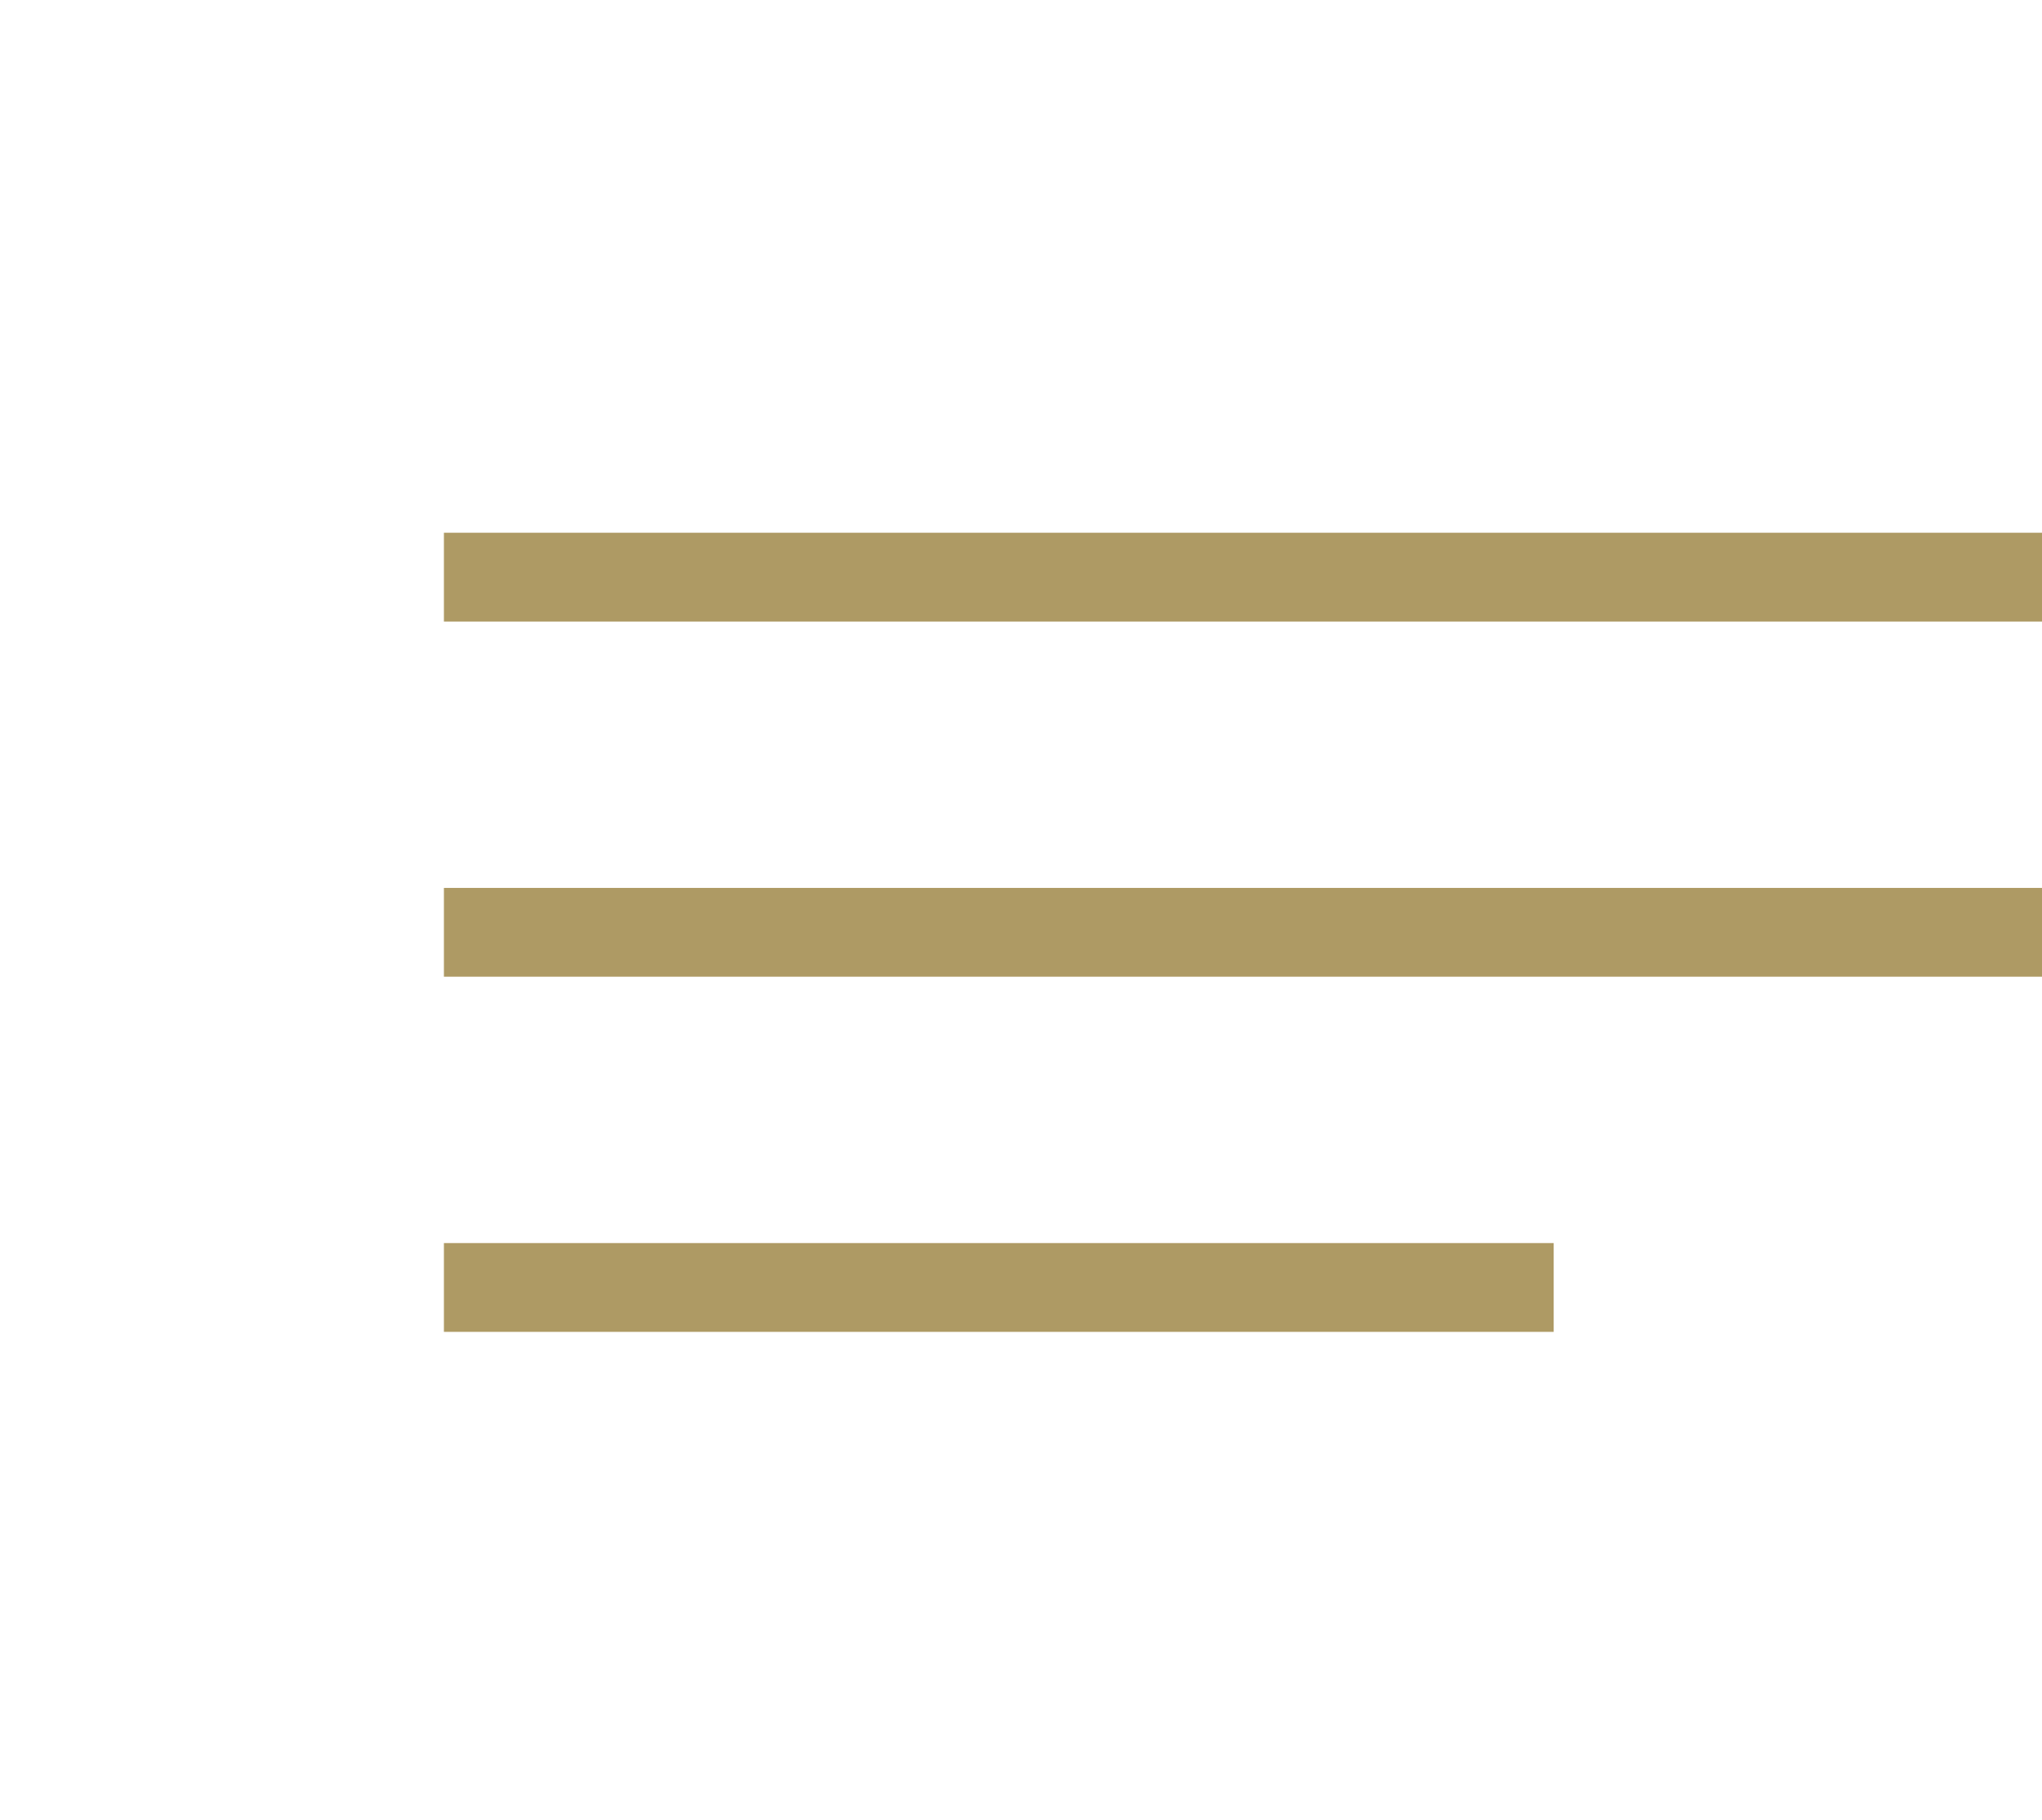
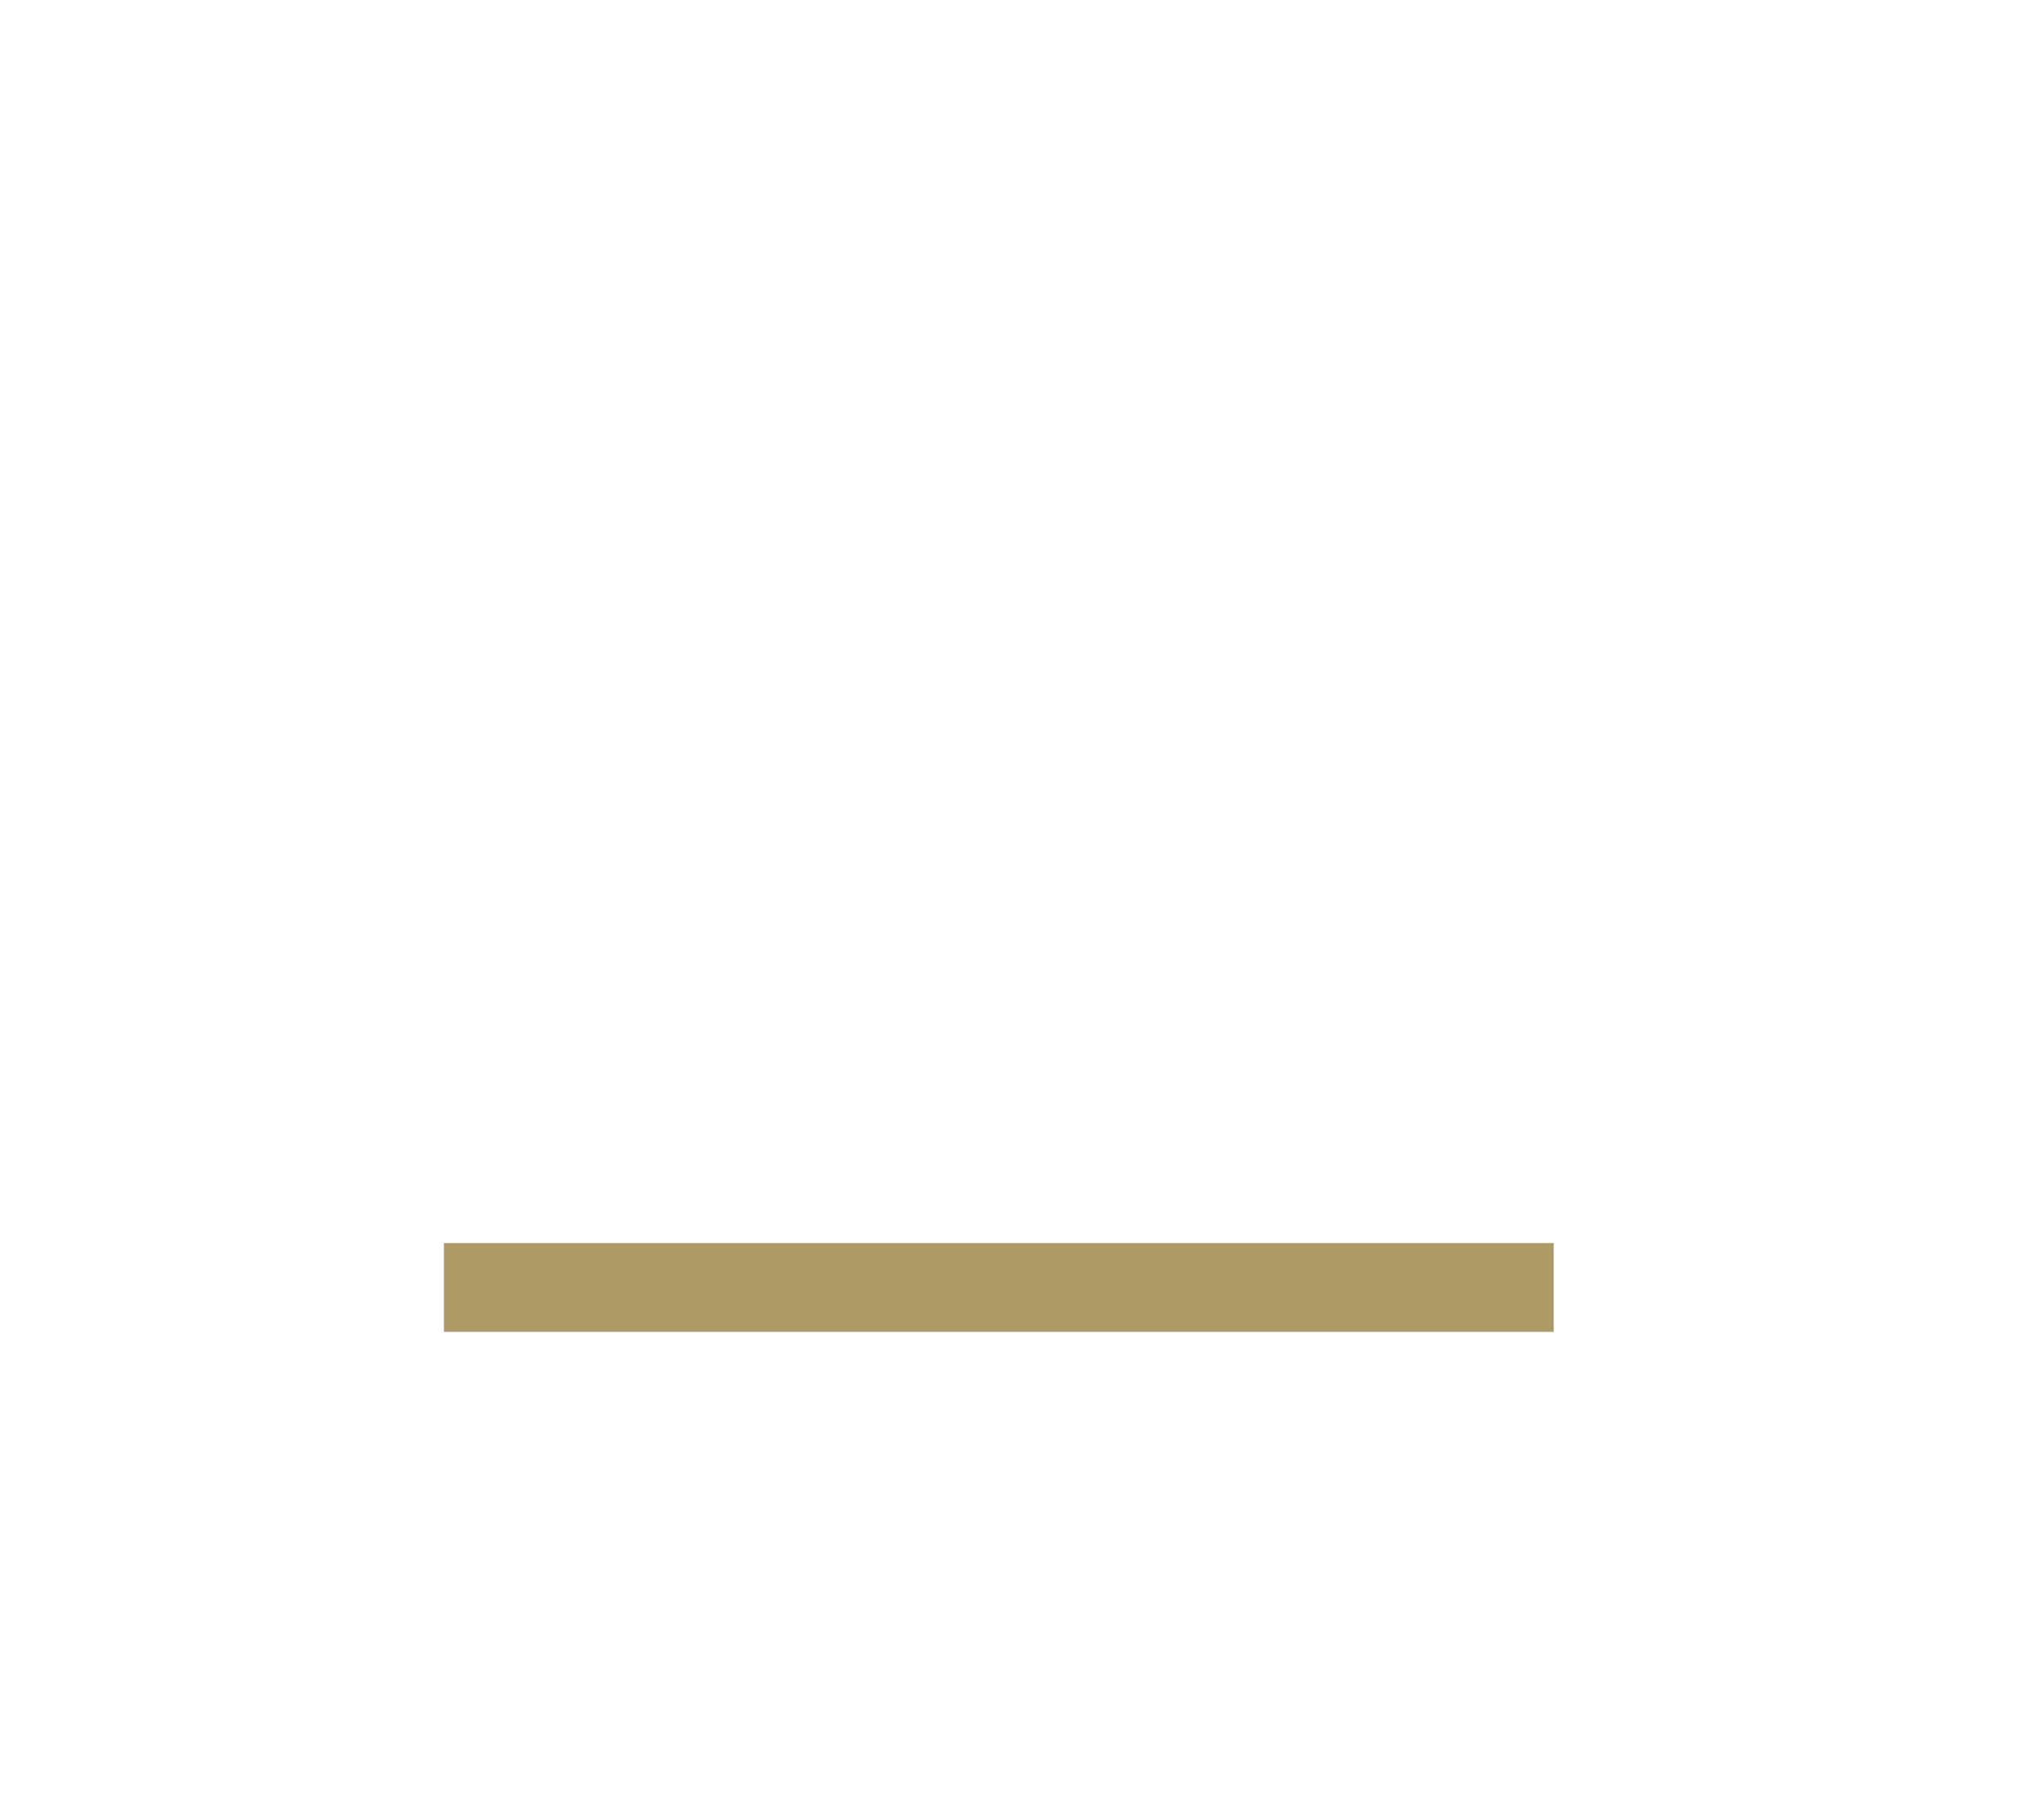
<svg xmlns="http://www.w3.org/2000/svg" width="46" height="41" viewBox="0 0 46 41" fill="none">
-   <rect width="46" height="41" fill="white" />
-   <rect x="10" y="12" width="36" height="2" fill="#AE9A64" />
-   <rect x="10" y="20" width="36" height="2" fill="#AE9A64" />
  <rect x="10" y="28" width="25" height="2" fill="#AE9A64" />
</svg>